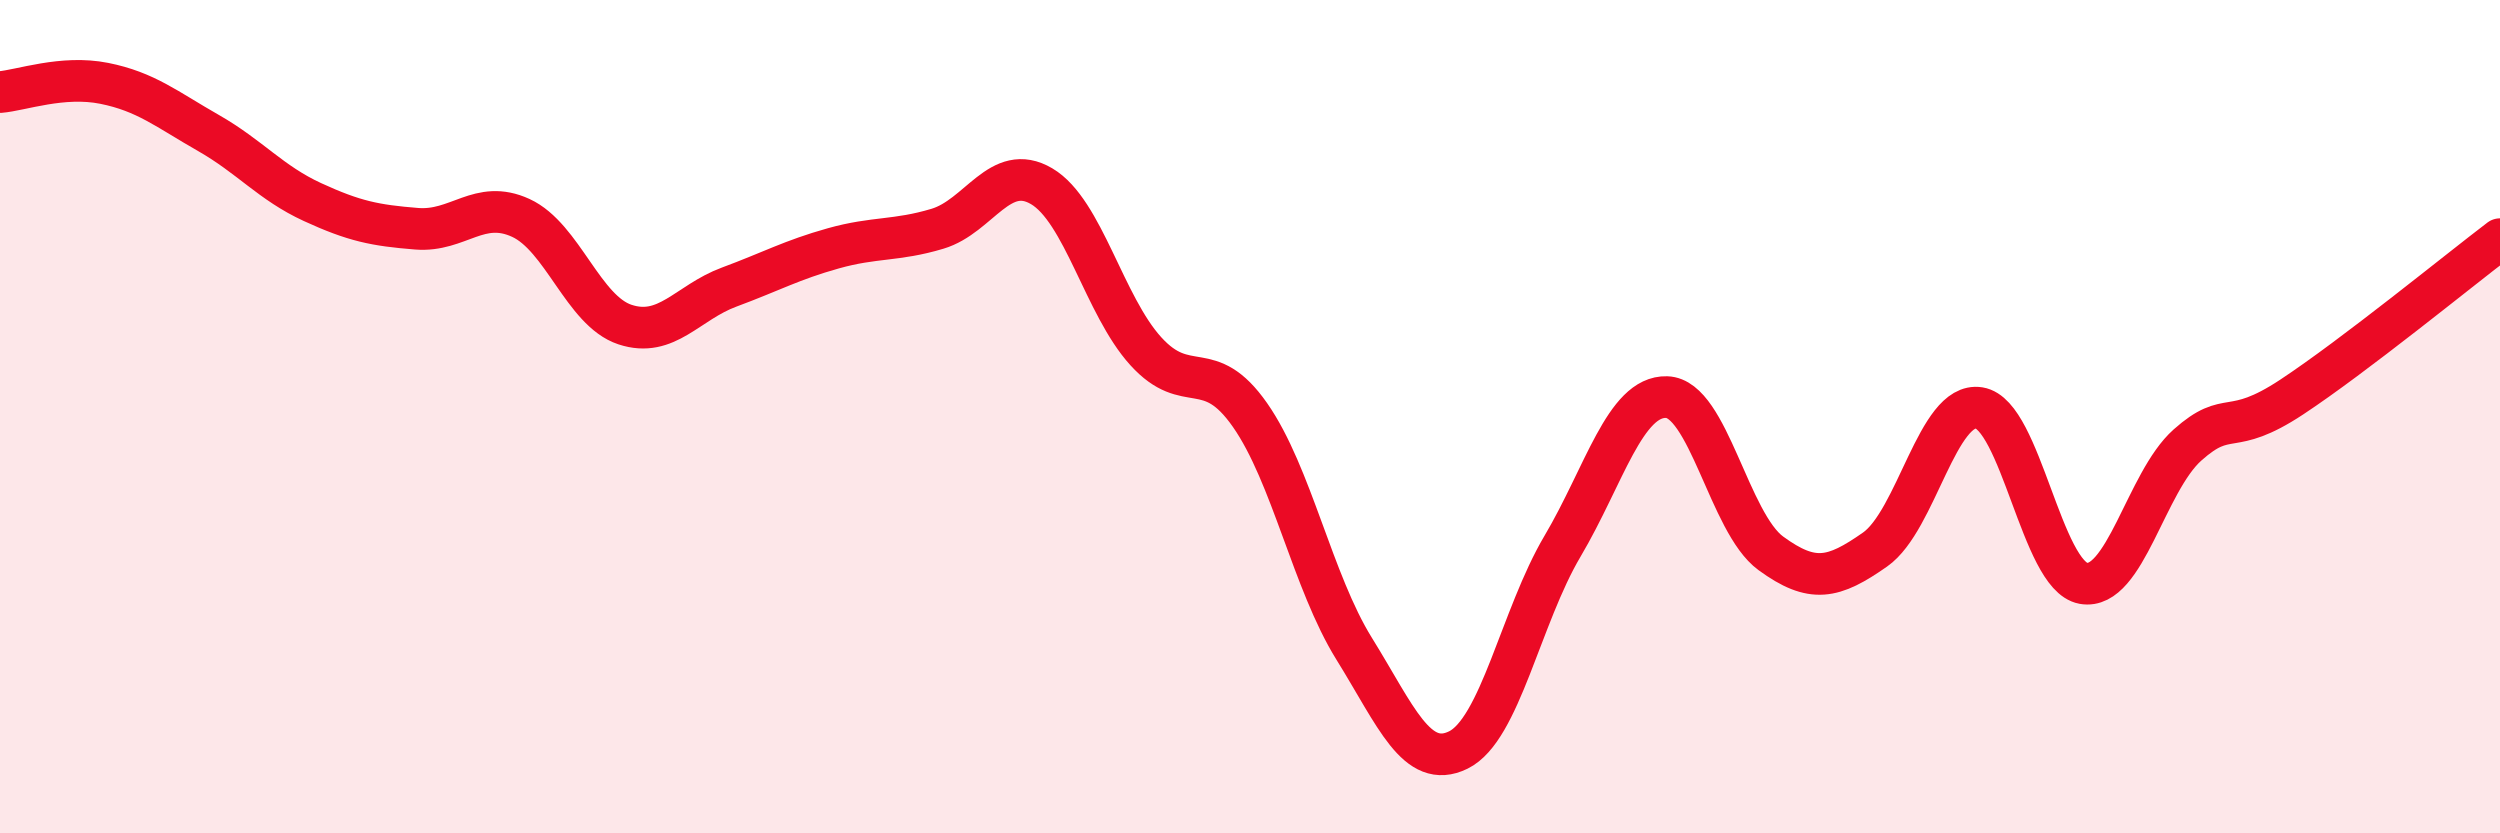
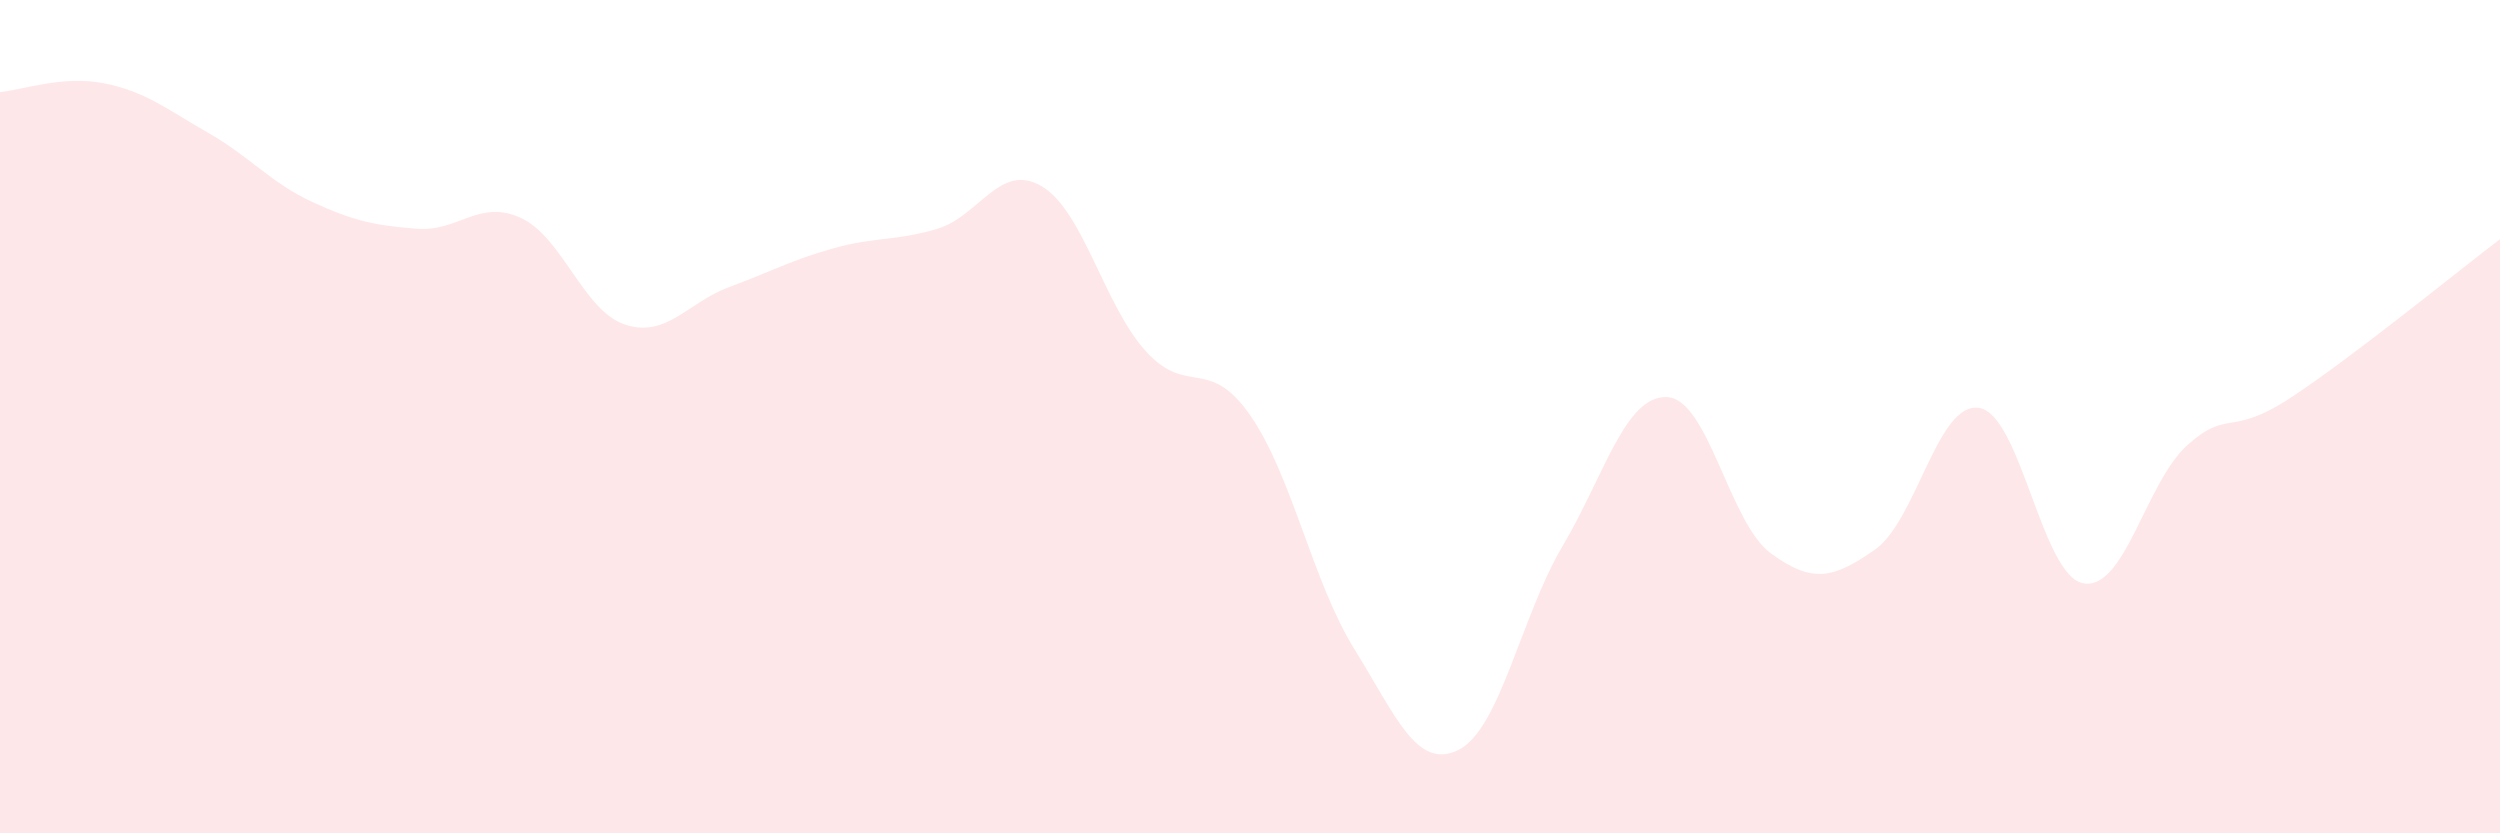
<svg xmlns="http://www.w3.org/2000/svg" width="60" height="20" viewBox="0 0 60 20">
  <path d="M 0,2.21 C 0.5,2.17 1.5,1.8 2.5,2 C 3.5,2.2 4,2.62 5,3.19 C 6,3.76 6.5,4.39 7.5,4.85 C 8.5,5.31 9,5.41 10,5.49 C 11,5.57 11.5,4.77 12.5,5.23 C 13.5,5.69 14,7.46 15,7.79 C 16,8.12 16.5,7.26 17.5,6.89 C 18.5,6.52 19,6.24 20,5.96 C 21,5.68 21.5,5.79 22.5,5.49 C 23.5,5.19 24,3.88 25,4.47 C 26,5.06 26.5,7.33 27.5,8.43 C 28.5,9.53 29,8.53 30,9.96 C 31,11.39 31.5,13.96 32.5,15.57 C 33.5,17.18 34,18.49 35,18 C 36,17.51 36.5,14.8 37.5,13.11 C 38.5,11.42 39,9.5 40,9.53 C 41,9.56 41.5,12.55 42.5,13.28 C 43.5,14.01 44,13.89 45,13.19 C 46,12.49 46.5,9.63 47.5,9.79 C 48.5,9.95 49,13.82 50,14 C 51,14.18 51.5,11.57 52.5,10.68 C 53.5,9.79 53.5,10.52 55,9.53 C 56.5,8.54 59,6.5 60,5.74L60 20L0 20Z" fill="#EB0A25" opacity="0.1" stroke-linecap="round" stroke-linejoin="round" />
-   <path d="M 0,2.21 C 0.5,2.17 1.5,1.8 2.5,2 C 3.5,2.2 4,2.62 5,3.19 C 6,3.76 6.5,4.39 7.5,4.85 C 8.5,5.31 9,5.41 10,5.49 C 11,5.57 11.5,4.77 12.5,5.23 C 13.5,5.69 14,7.46 15,7.79 C 16,8.12 16.5,7.26 17.5,6.89 C 18.5,6.52 19,6.24 20,5.96 C 21,5.68 21.5,5.79 22.5,5.49 C 23.5,5.19 24,3.88 25,4.47 C 26,5.06 26.5,7.33 27.5,8.43 C 28.5,9.53 29,8.53 30,9.96 C 31,11.39 31.5,13.96 32.5,15.57 C 33.5,17.18 34,18.49 35,18 C 36,17.51 36.5,14.8 37.5,13.11 C 38.5,11.42 39,9.5 40,9.53 C 41,9.56 41.5,12.55 42.5,13.28 C 43.5,14.01 44,13.89 45,13.19 C 46,12.49 46.5,9.63 47.5,9.79 C 48.5,9.95 49,13.82 50,14 C 51,14.18 51.5,11.57 52.5,10.68 C 53.5,9.79 53.5,10.52 55,9.53 C 56.5,8.54 59,6.5 60,5.74" stroke="#EB0A25" stroke-width="1" fill="none" stroke-linecap="round" stroke-linejoin="round" />
</svg>